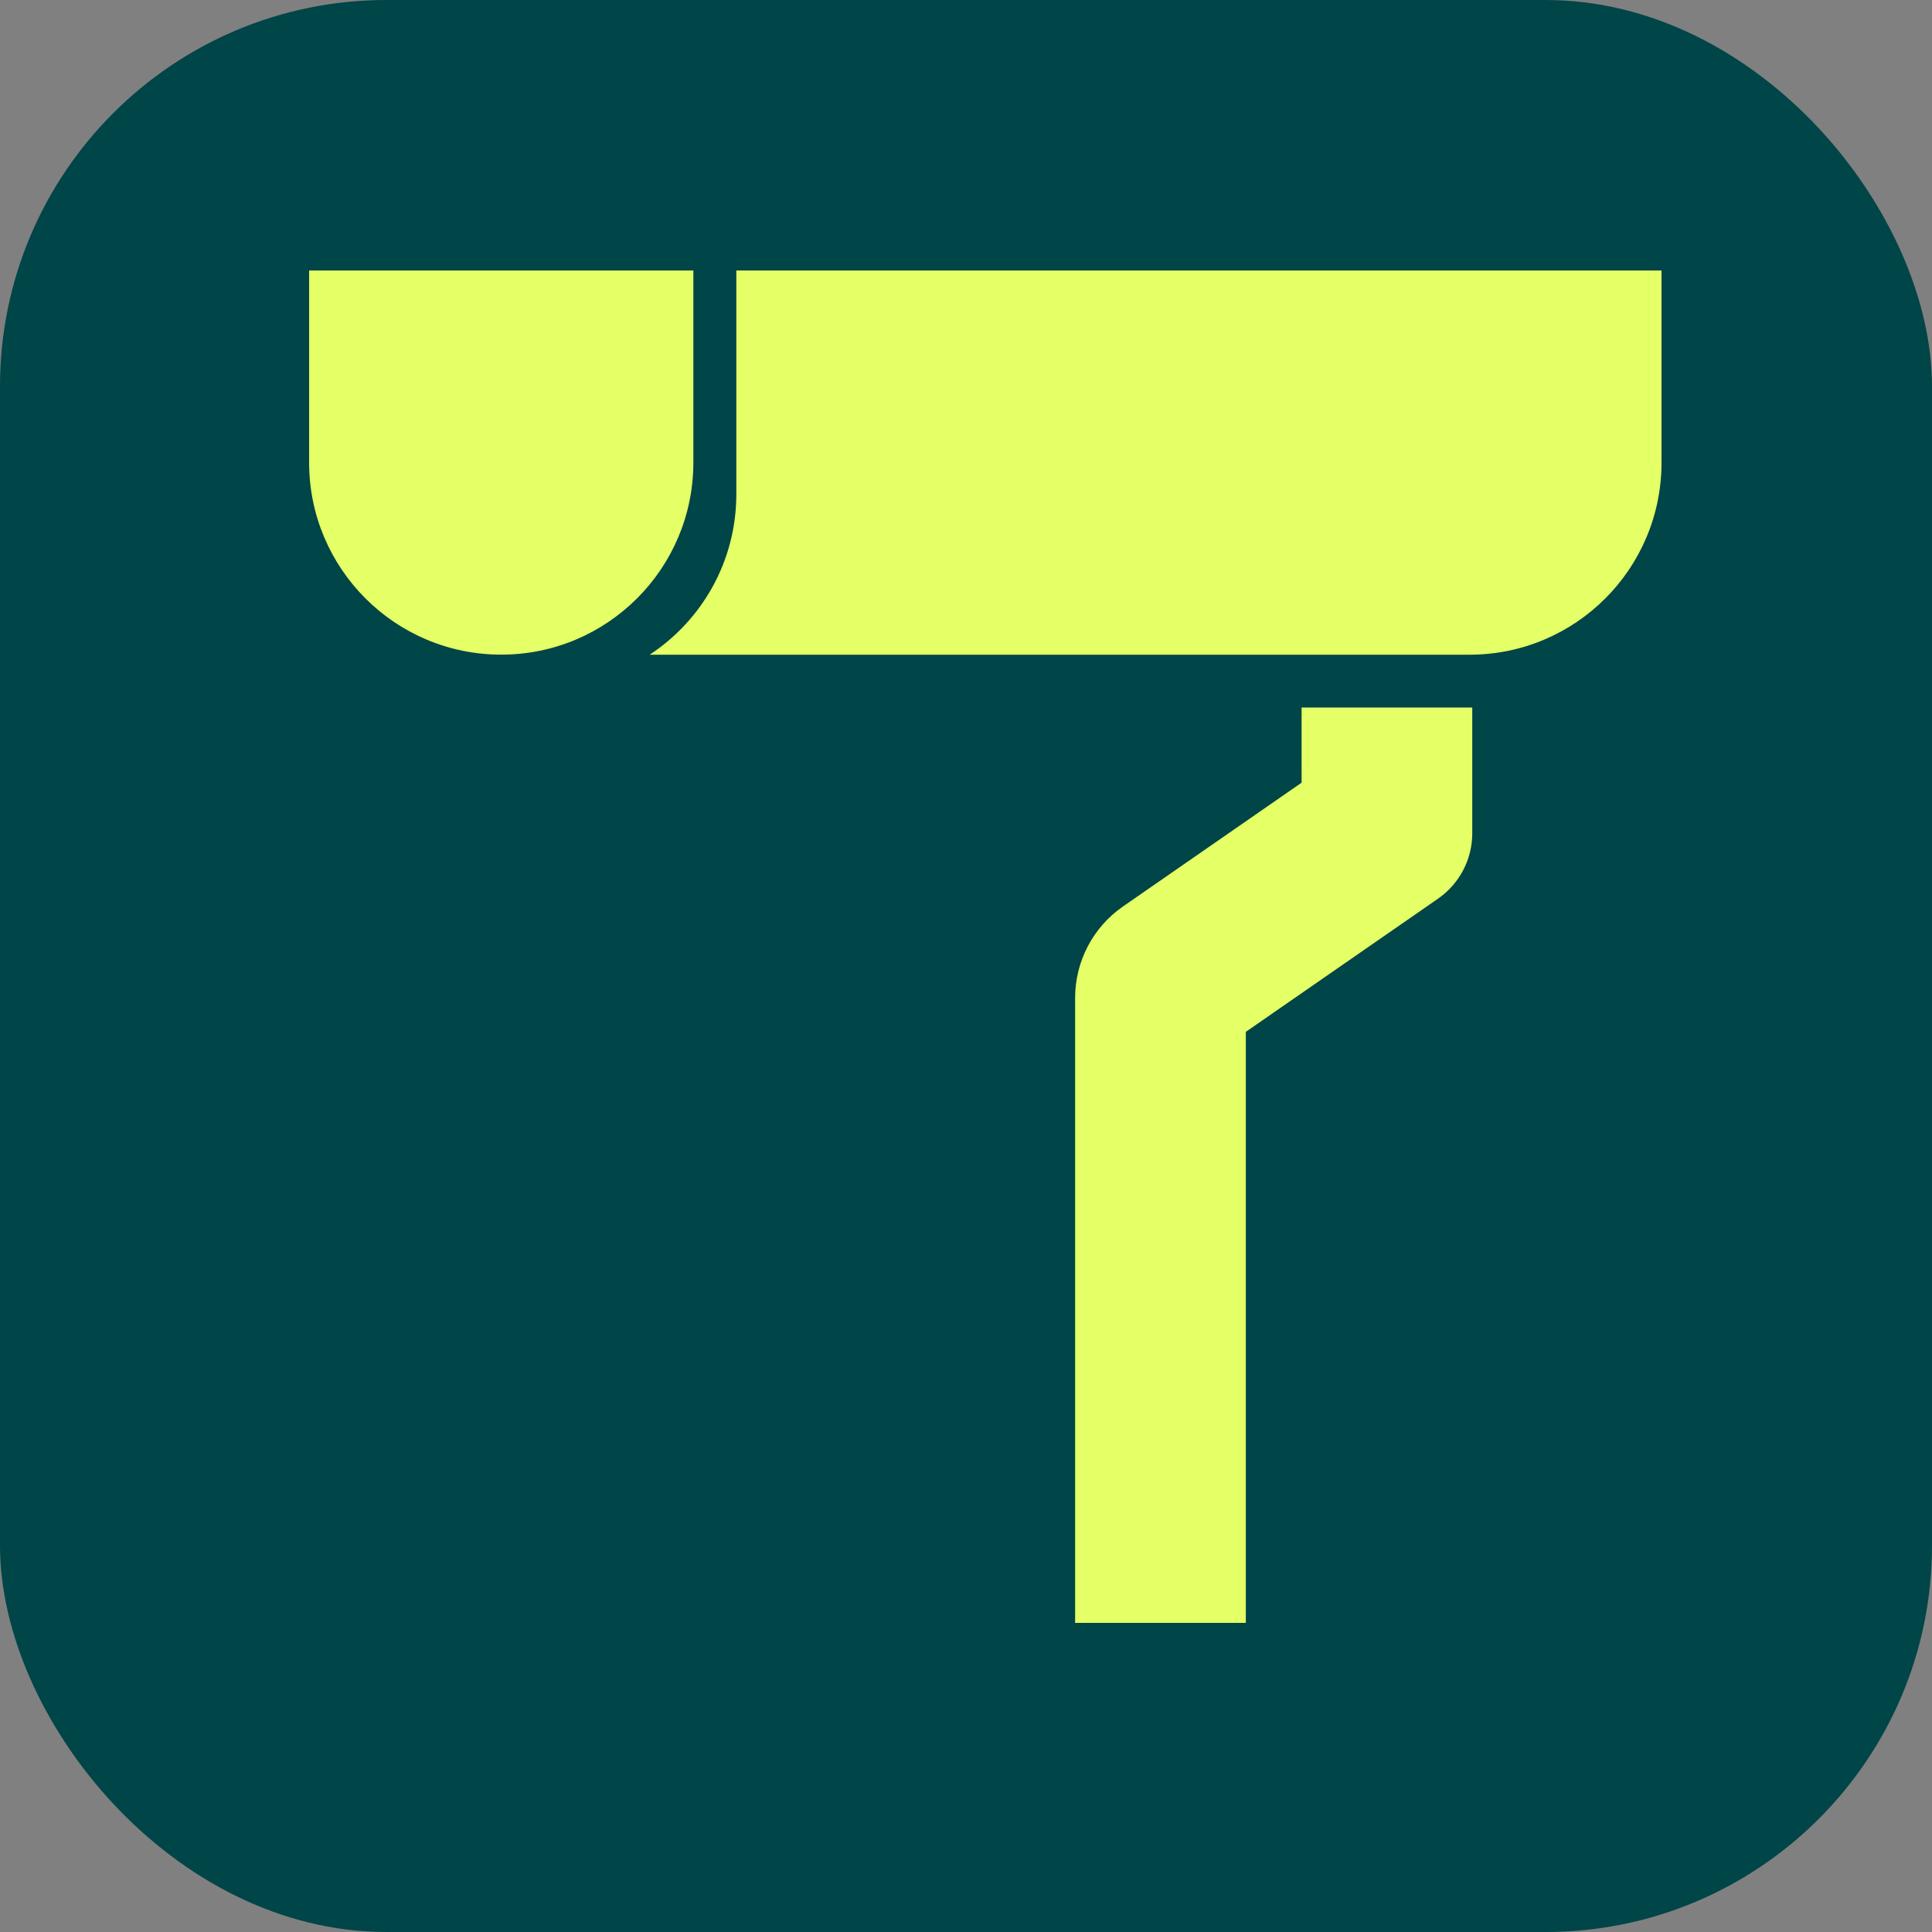
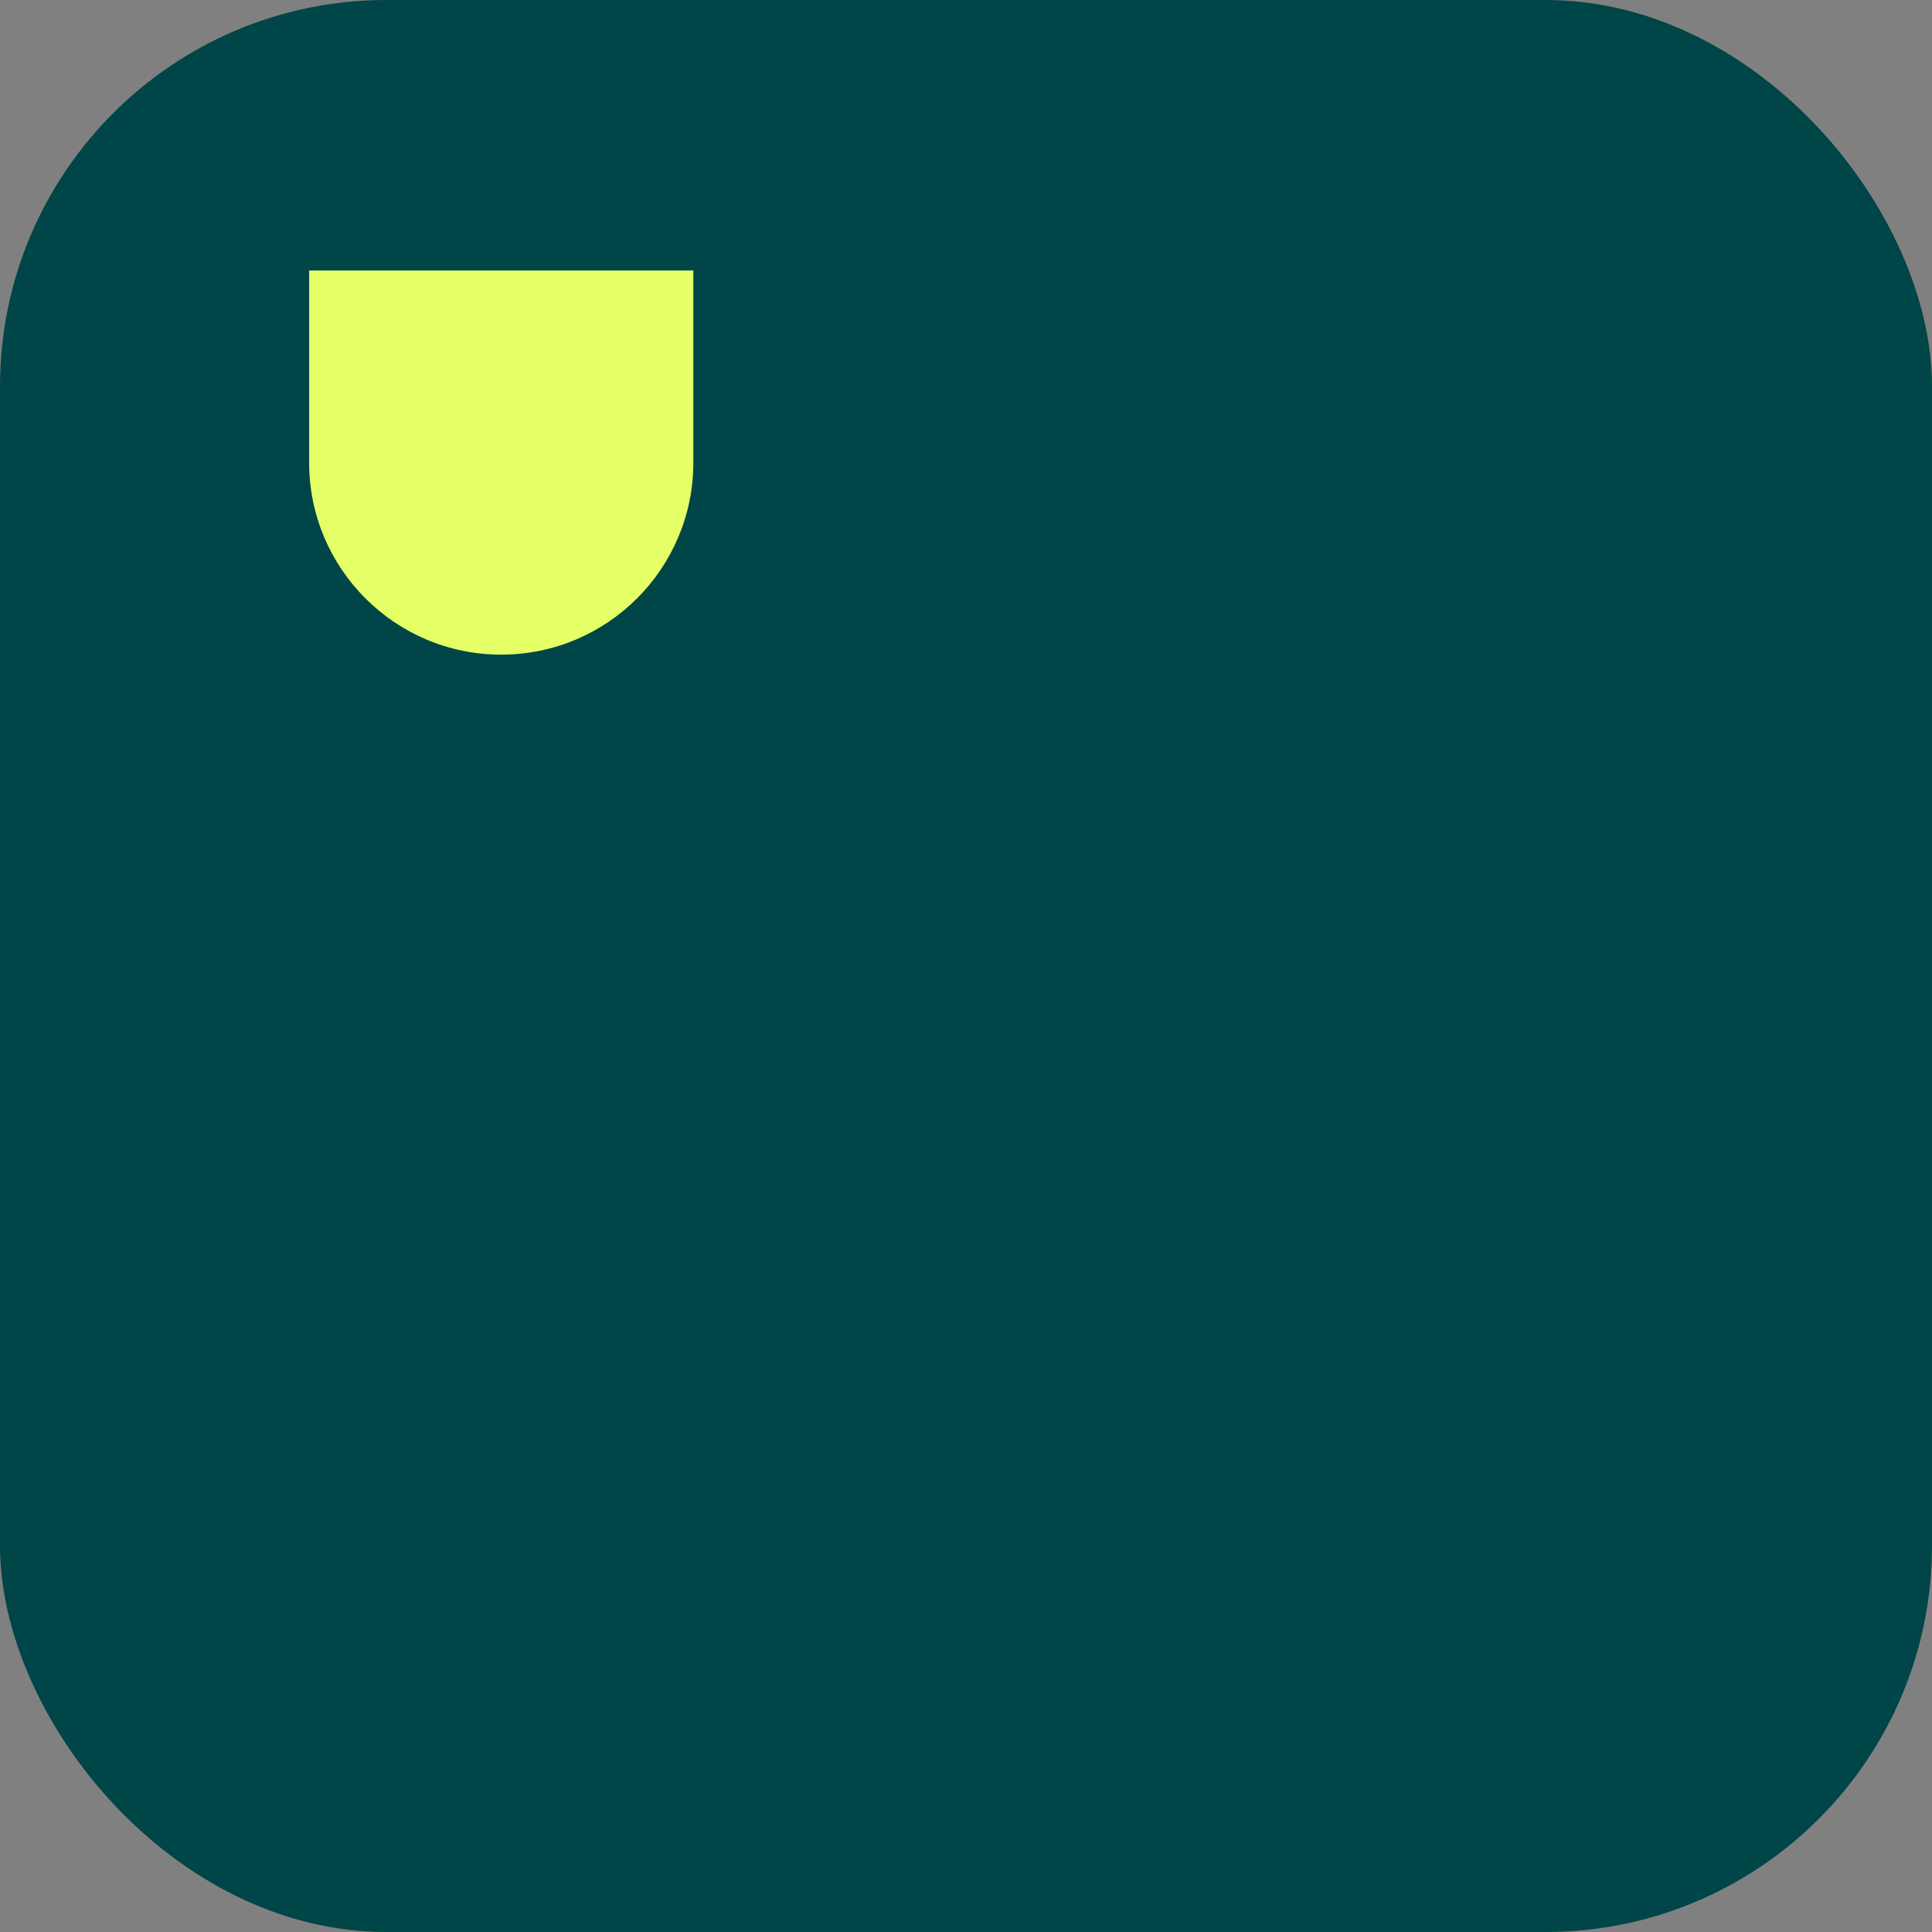
<svg xmlns="http://www.w3.org/2000/svg" width="50" height="50" viewBox="0 0 50 50" fill="none">
  <rect x="0" y="0" width="50" height="50" fill="#808080" stroke="none" />
  <rect width="50" height="50" rx="10" fill="#004547" />
-   <path d="M19.056 7V12.79C19.056 14.527 18.165 16.055 16.814 16.944H38.029C40.776 16.944 43 14.718 43 11.973V7H19.056Z" fill="#E5FF66" />
  <path d="M8 7H17.944V11.971C17.944 14.716 15.716 16.942 12.973 16.942C10.229 16.944 8 14.716 8 11.971V7Z" fill="#E5FF66" />
-   <path d="M27.824 42V25.826C27.824 24.88 28.287 23.997 29.063 23.459L33.685 20.256V18.31H38.102V21.566C38.102 22.24 37.771 22.872 37.217 23.257L32.242 26.704V42H27.824Z" fill="#E5FF66" />
</svg>